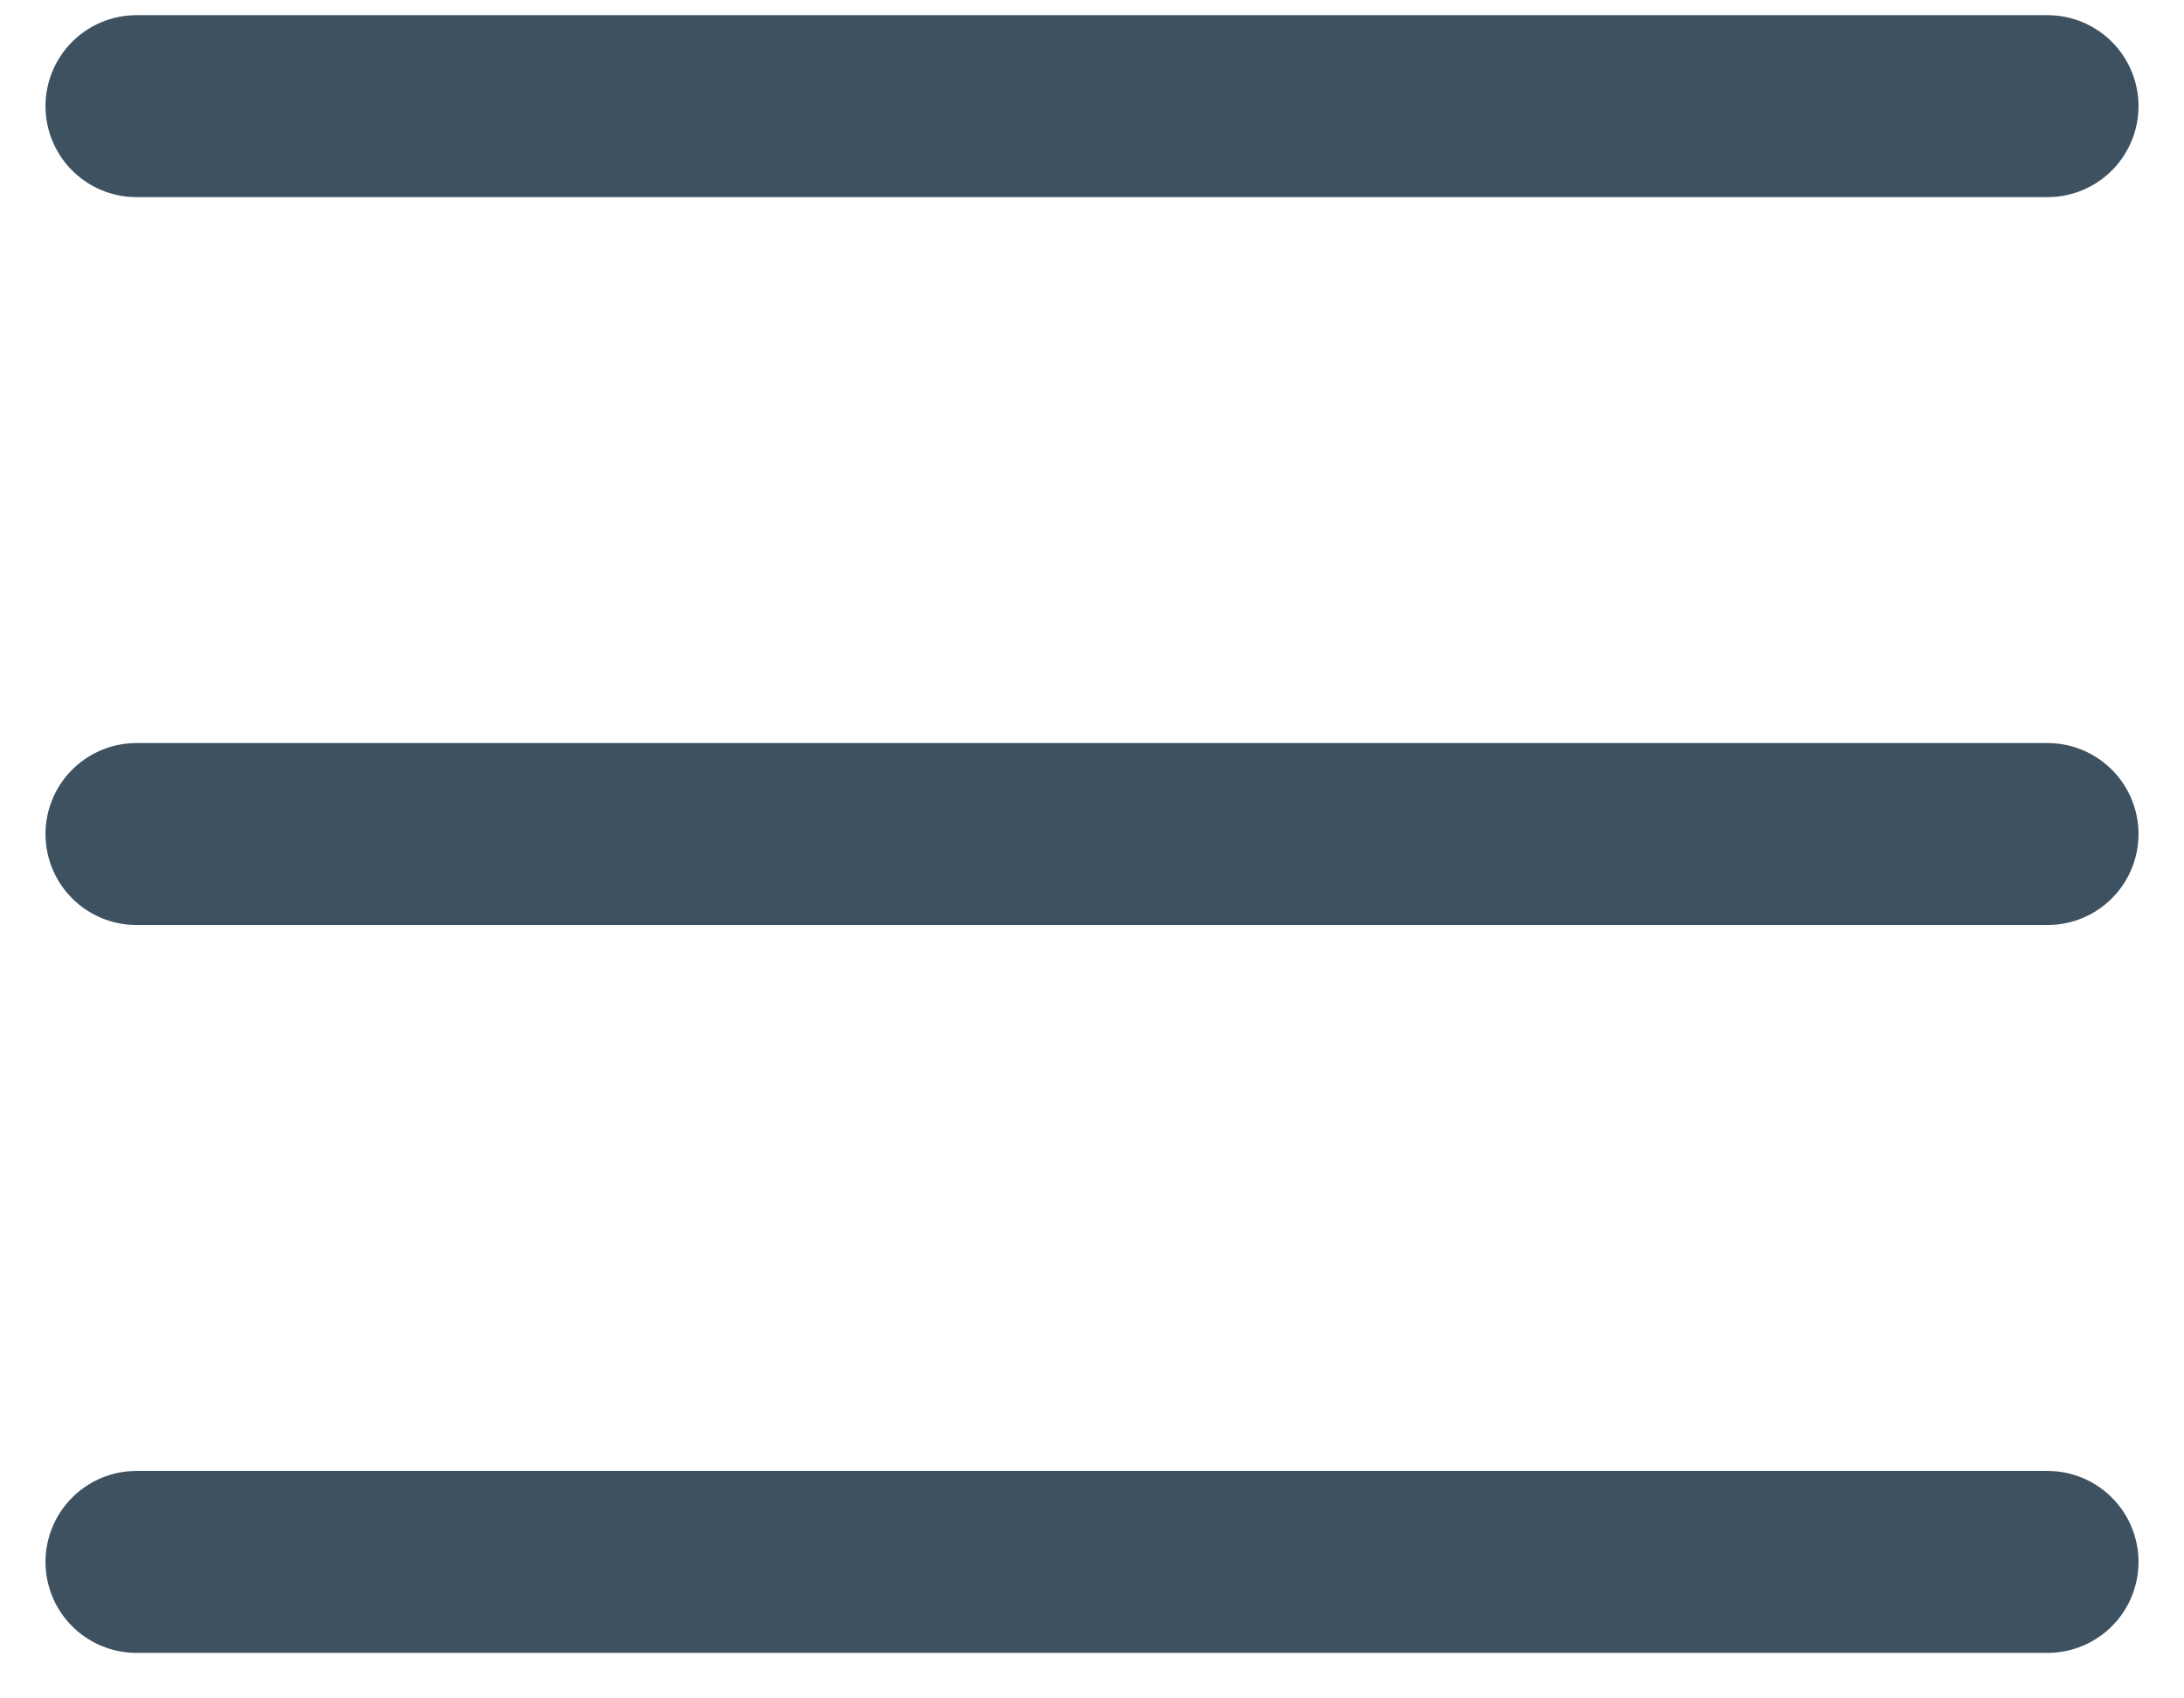
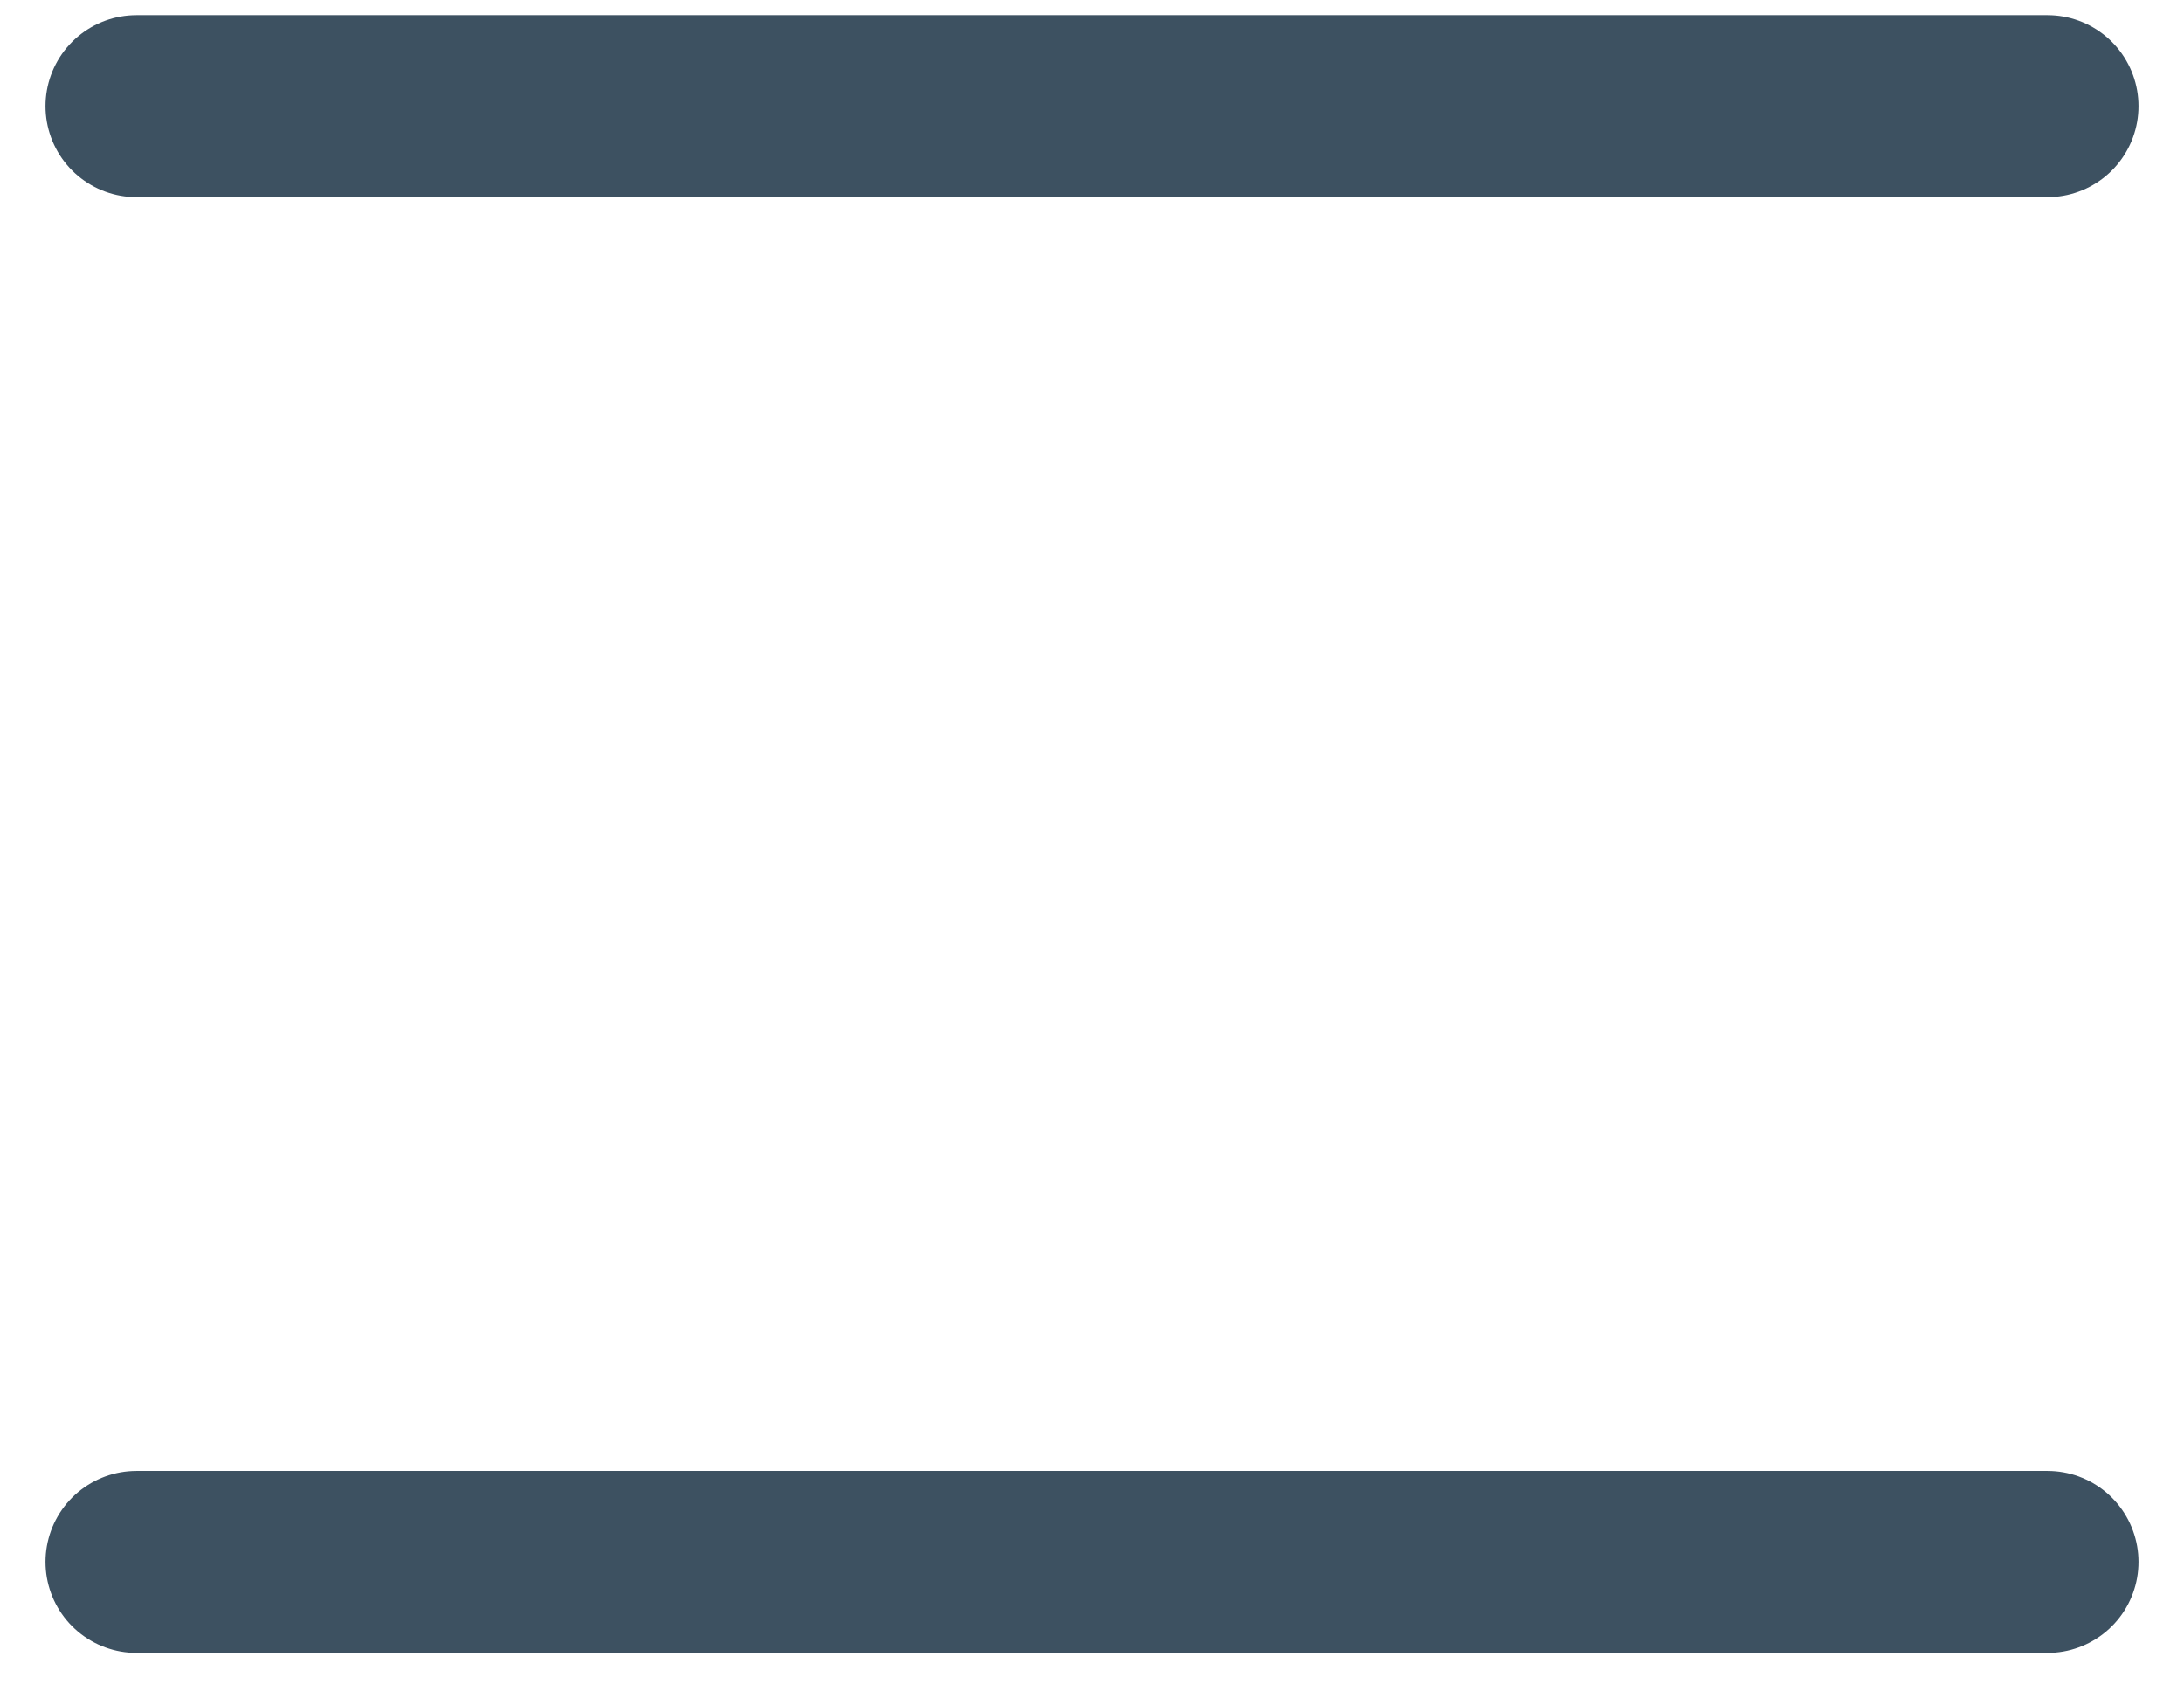
<svg xmlns="http://www.w3.org/2000/svg" width="36" height="28" viewBox="0 0 36 28" fill="none">
-   <path d="M2.25 25.75H33.75M2.25 13.75H33.75M2.25 1.75H33.75" stroke="#3D5161" stroke-width="3" stroke-linecap="round" stroke-linejoin="round" />
+   <path d="M2.25 25.75H33.75M2.25 13.75M2.25 1.75H33.75" stroke="#3D5161" stroke-width="3" stroke-linecap="round" stroke-linejoin="round" />
</svg>